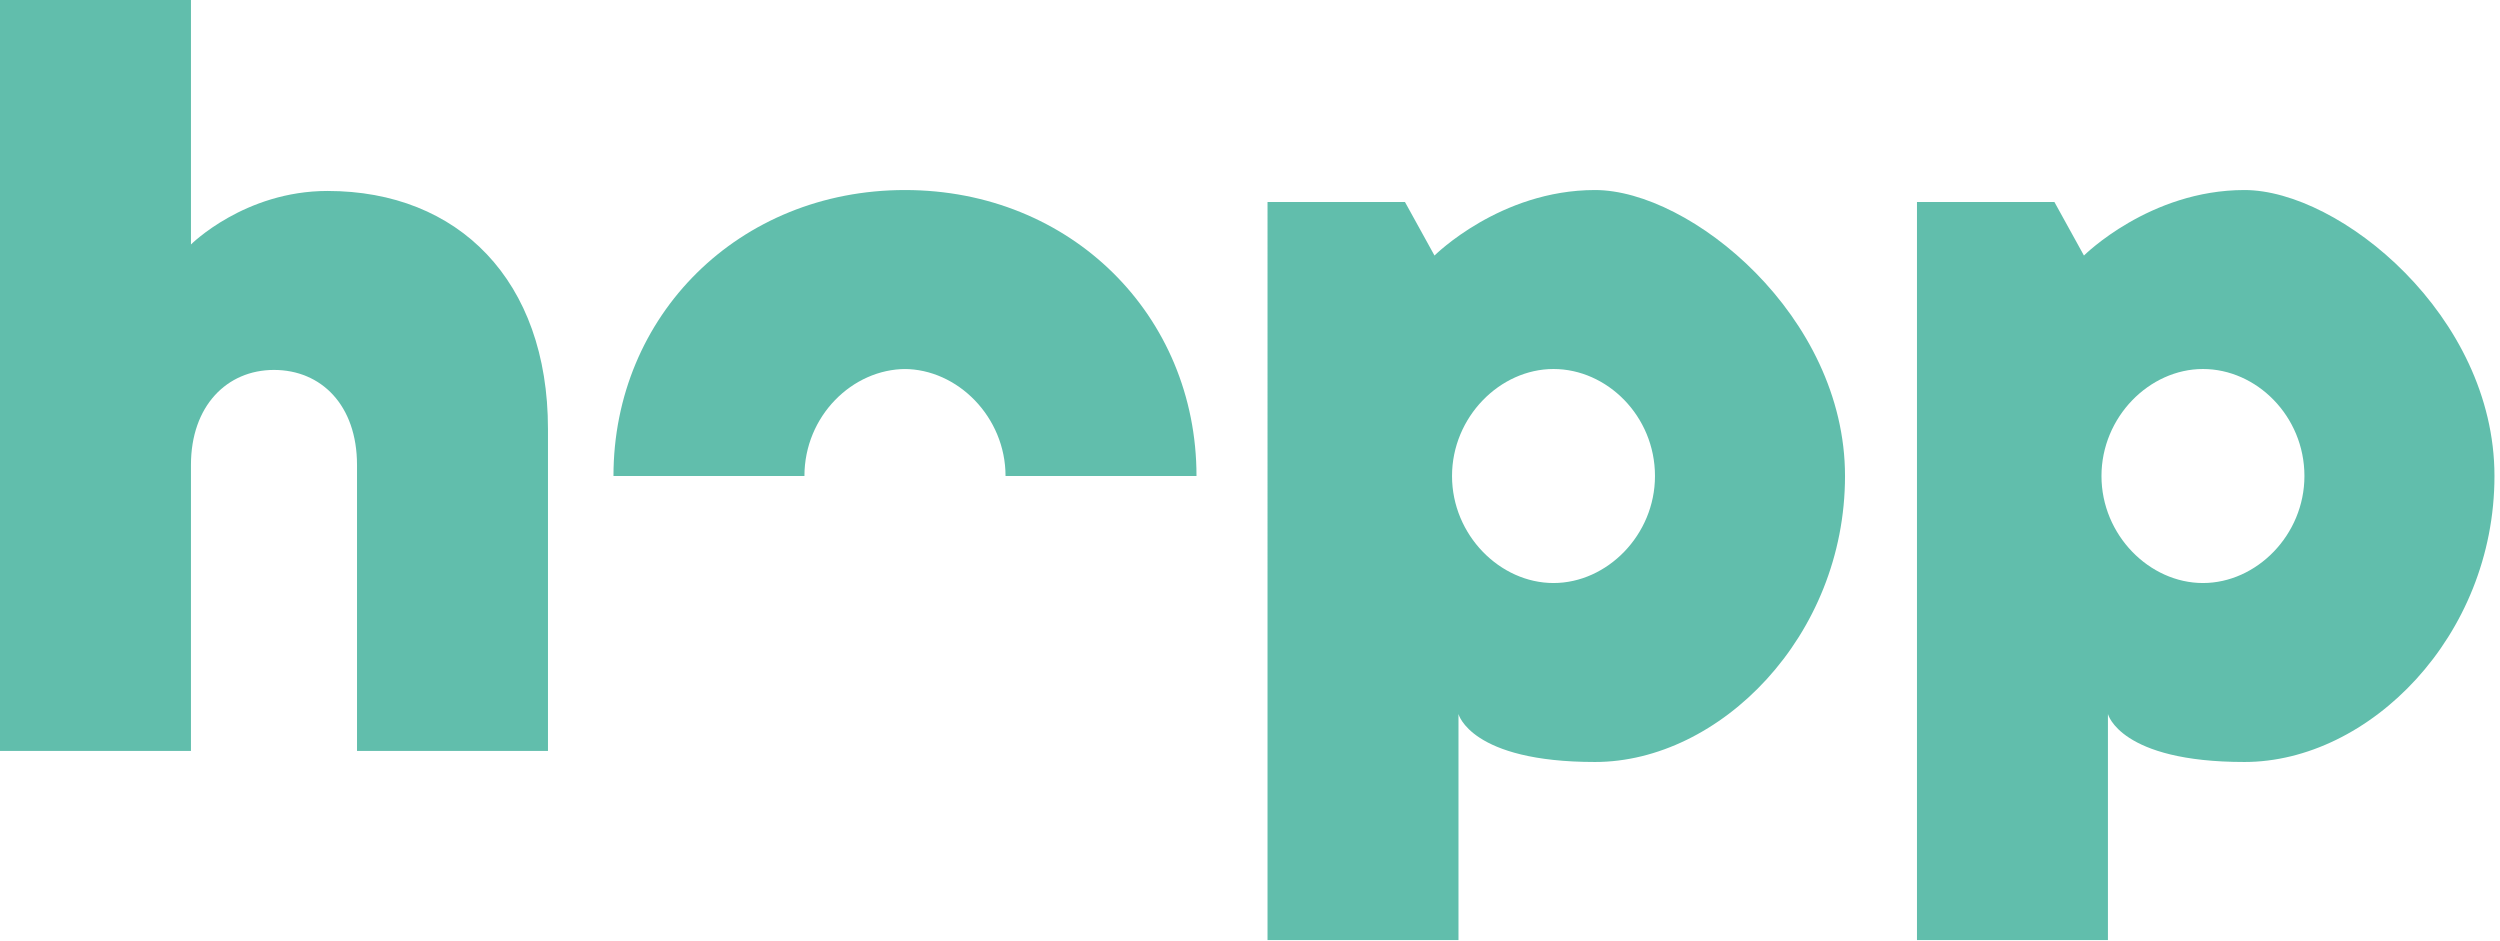
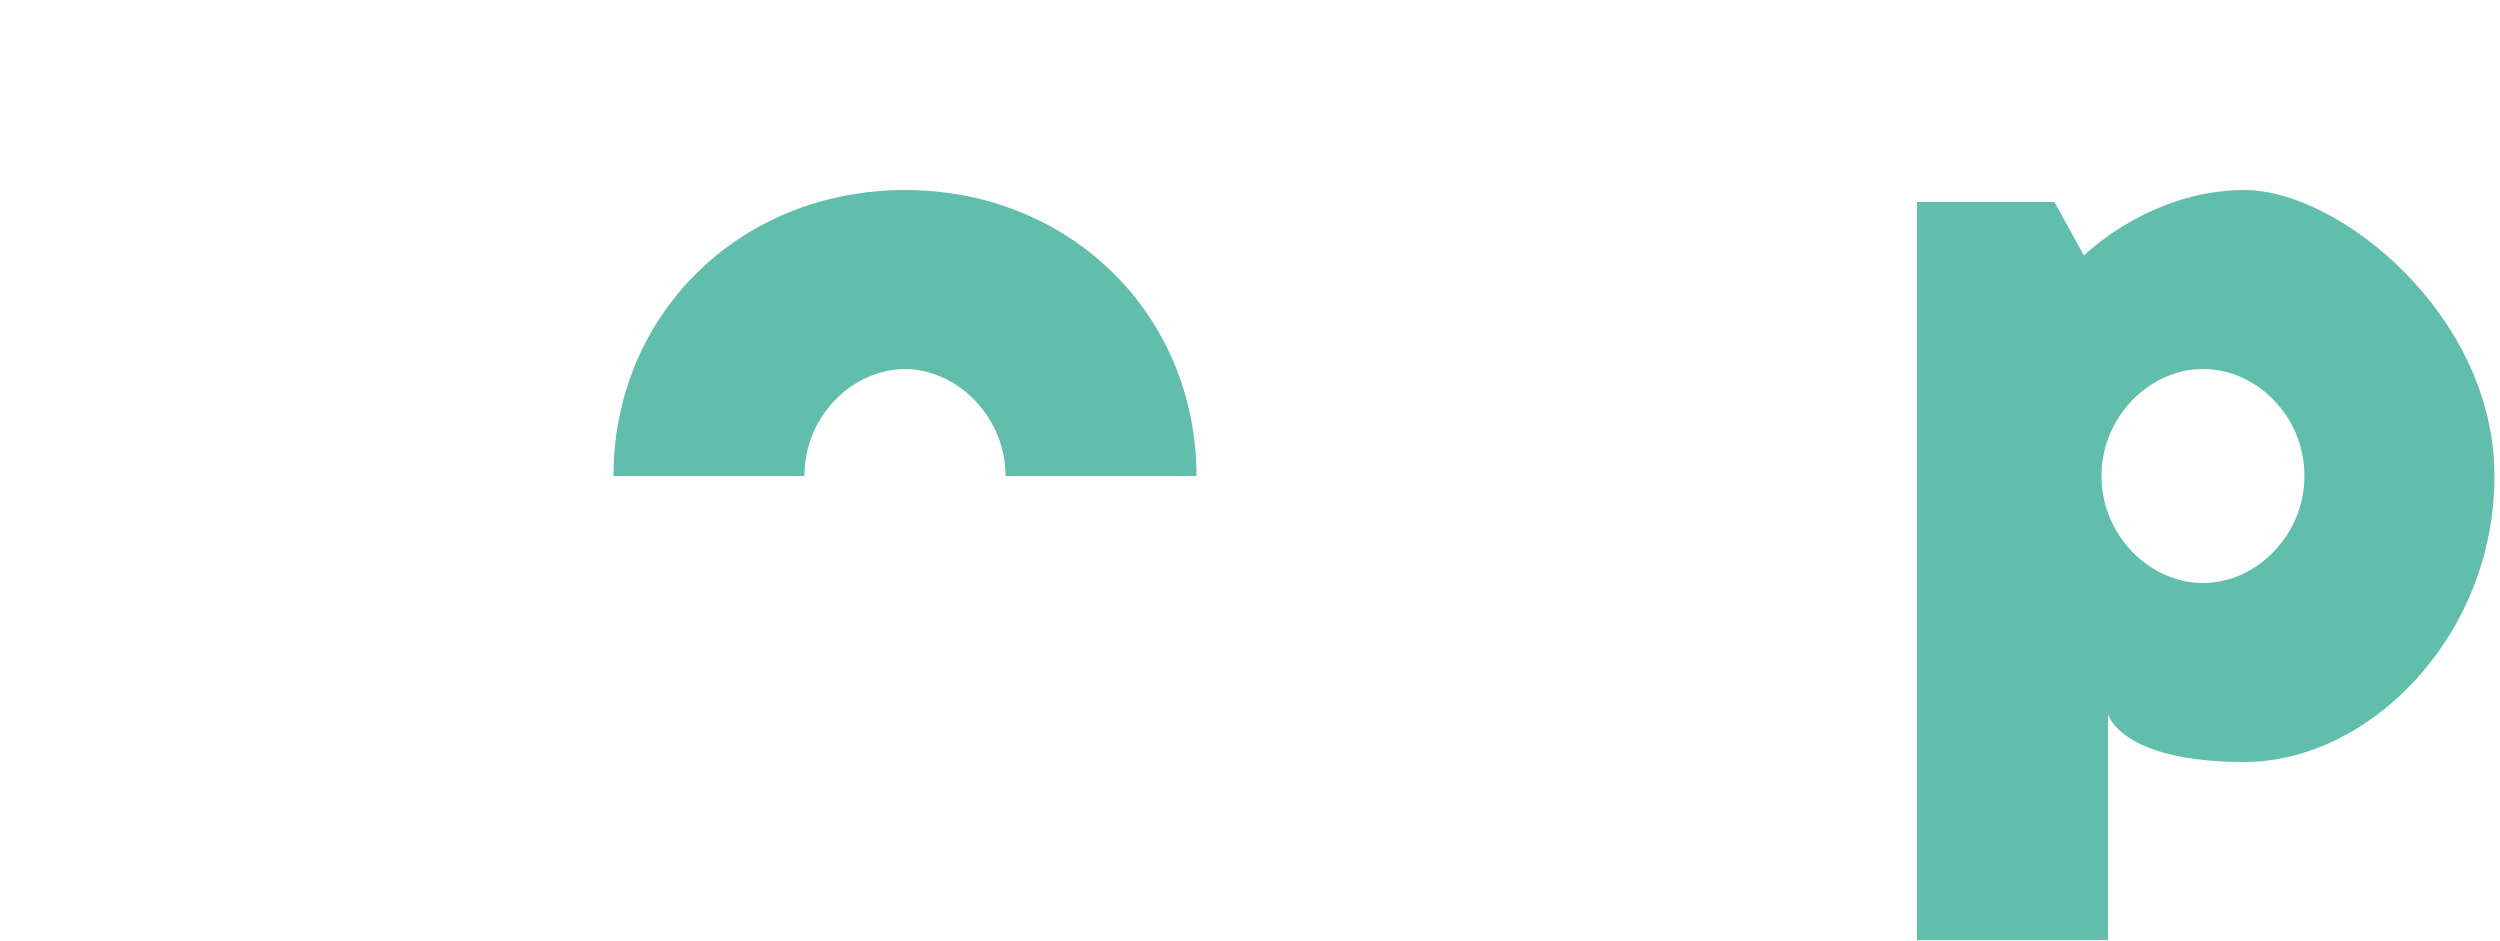
<svg xmlns="http://www.w3.org/2000/svg" id="Layer_1" data-name="Layer 1" version="1.1" viewBox="0 0 271 102">
  <defs>
    <style>
      .cls-1 {
        fill: #61beac;
        stroke-width: 0px;
      }
    </style>
  </defs>
-   <path class="cls-1" d="M0,0h20.7v26.5s5.8-5.8,14.8-5.8c14.2,0,23.9,9.7,23.9,25.8v34.9h-20.7v-31c0-6.5-3.9-10.3-9-10.3s-9,3.9-9,10.3v31H0V0Z" />
-   <path class="cls-1" d="M137.5,21.9h14.8l3.2,5.8s7.1-7.1,17.4-7.1,27.1,13.6,27.1,31-13.6,31-27.1,31-14.8-5.2-14.8-5.2v24.5h-20.7V21.9h0ZM179.4,51.6c0-6.5-5.2-11.6-11-11.6s-11,5.2-11,11.6,5.2,11.6,11,11.6,11-5.2,11-11.6Z" />
  <path class="cls-1" d="M207.9,21.9h14.8l3.2,5.8s7.1-7.1,17.4-7.1,27.1,13.6,27.1,31-13.6,31-27.1,31-14.8-5.2-14.8-5.2v24.5h-20.7V21.9ZM249.8,51.6c0-6.5-5.2-11.6-11-11.6s-11,5.2-11,11.6,5.2,11.6,11,11.6,11-5.2,11-11.6Z" />
  <path class="cls-1" d="M98,40c5.8,0,11,5.2,11,11.6h20.7c0-17.4-13.6-31-31.6-31s-31.6,13.6-31.6,31h20.7c0-6.5,5.2-11.6,11-11.6Z" />
</svg>